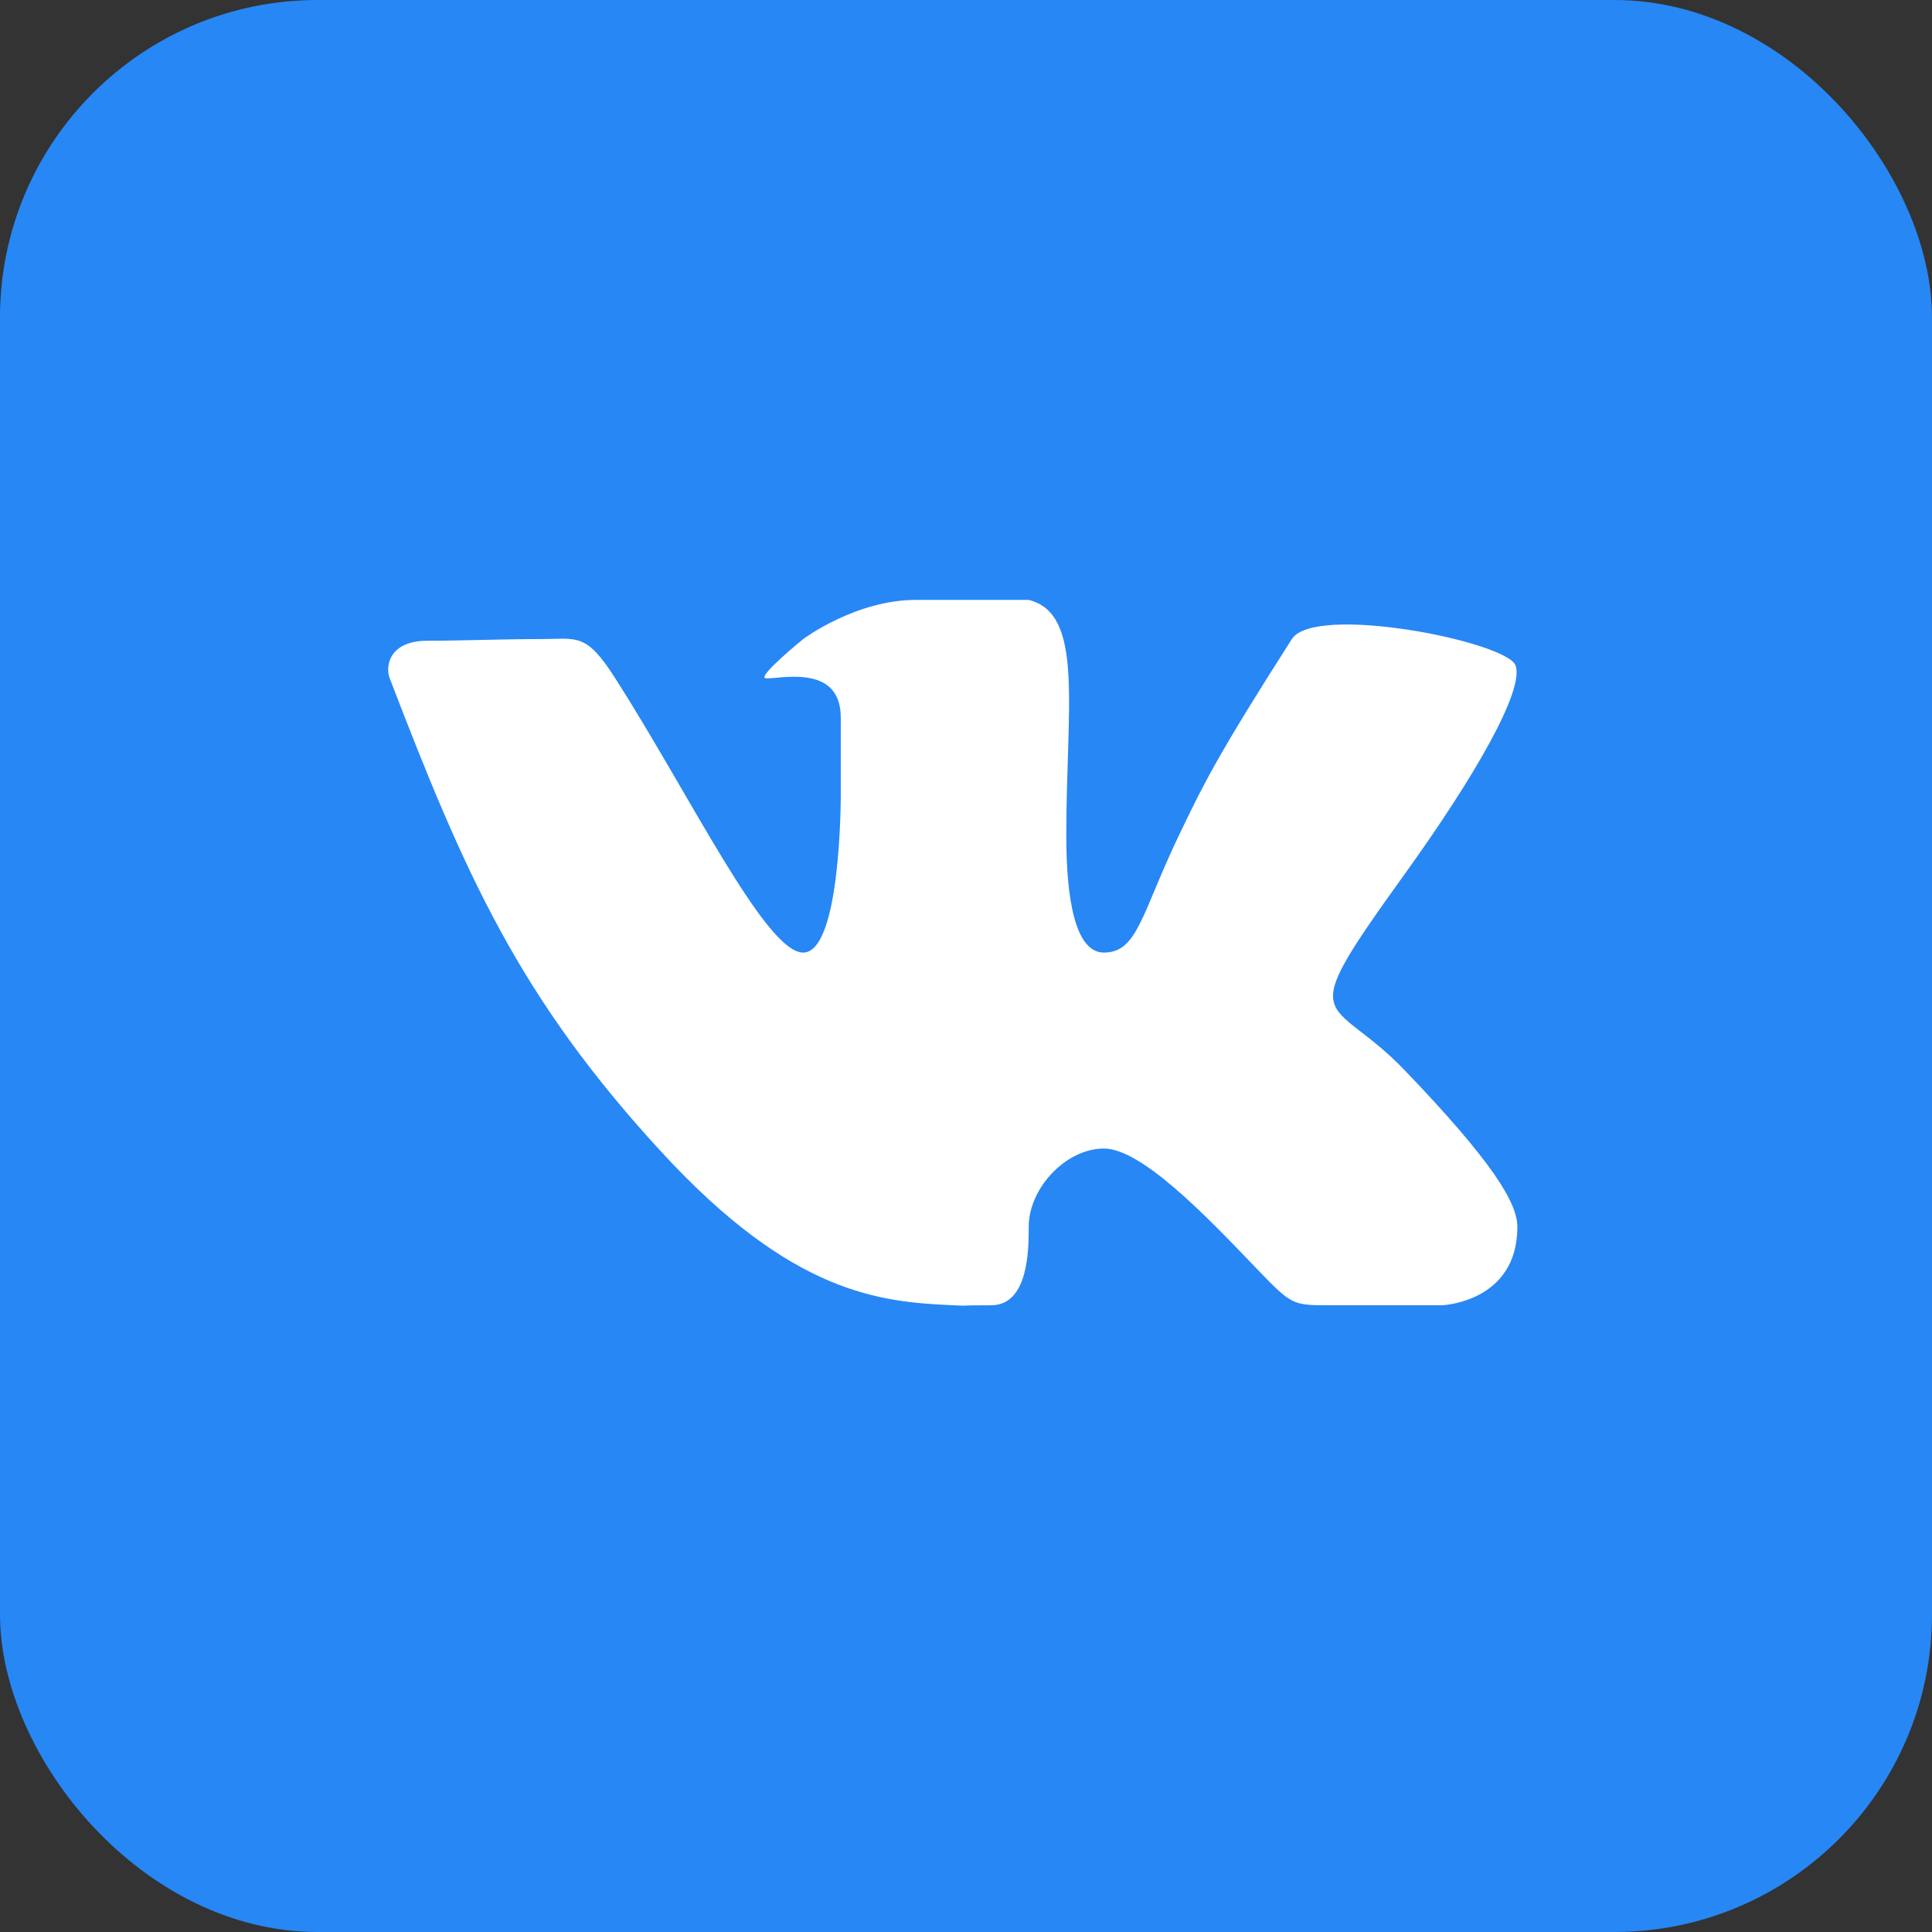
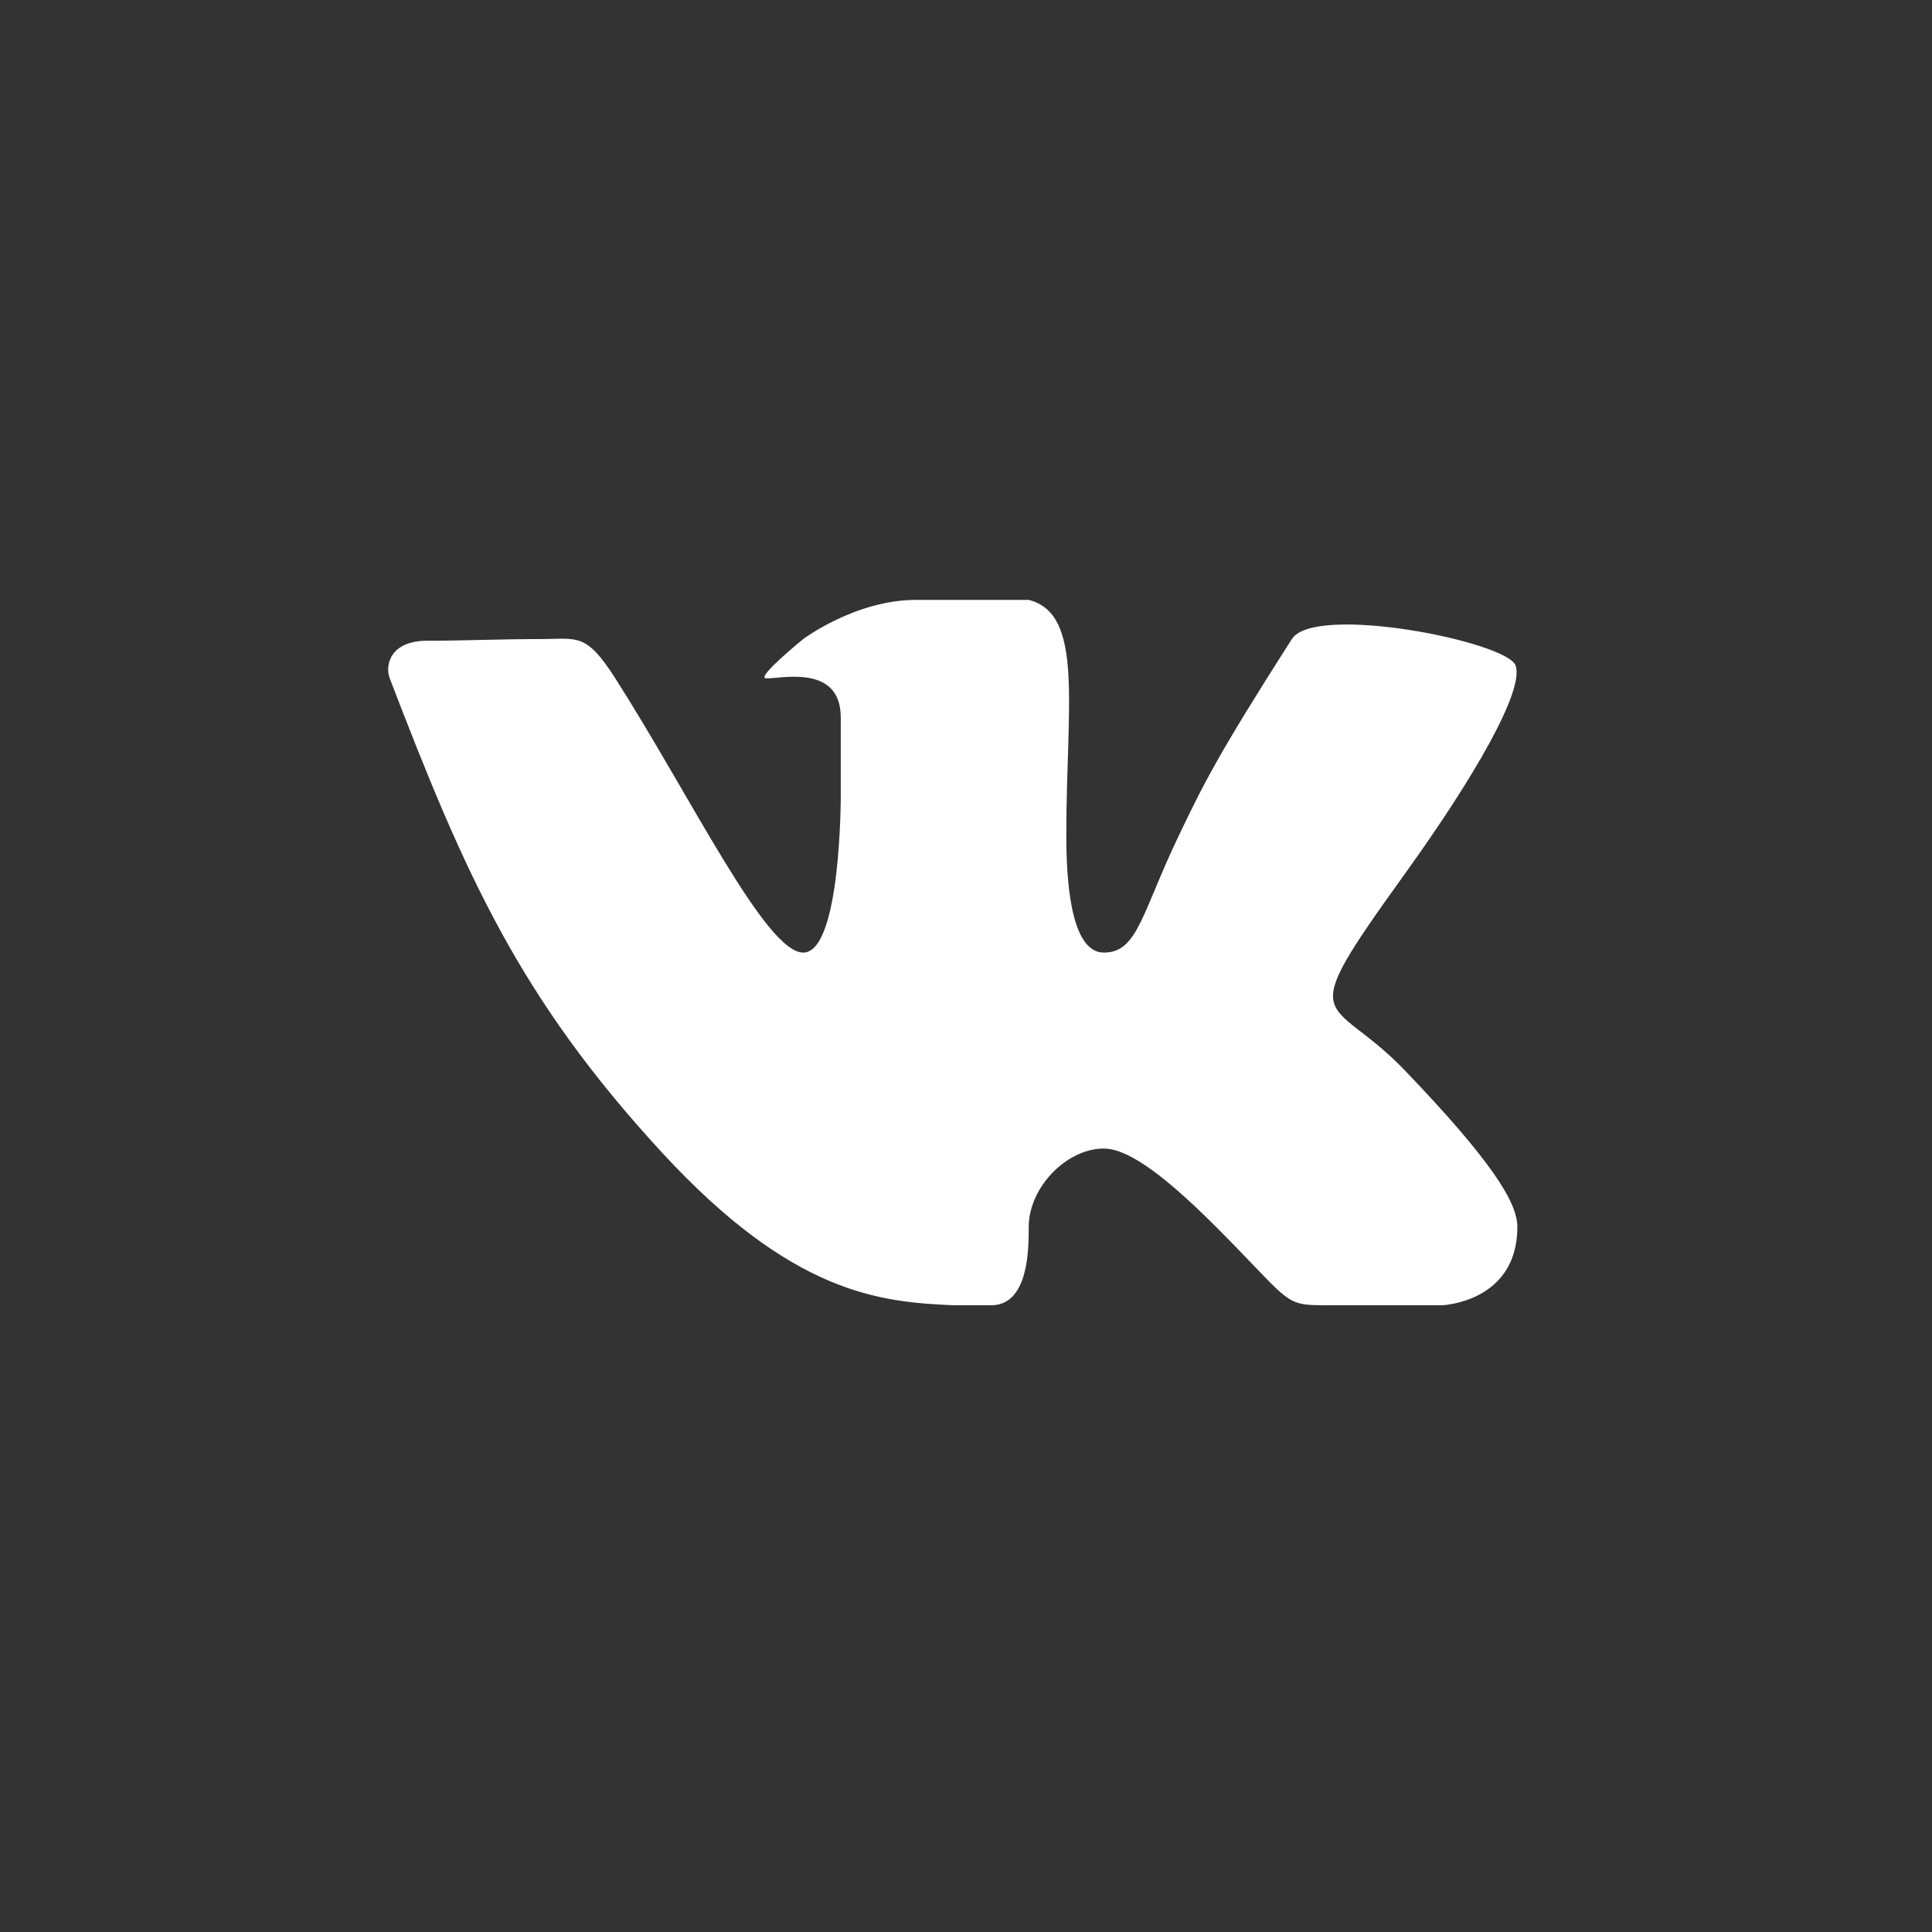
<svg xmlns="http://www.w3.org/2000/svg" width="73" height="73" viewBox="0 0 73 73" fill="none">
  <rect x="0" y="0" width="73" height="73" fill="#333333" stroke="none" />
-   <rect width="73" height="73" rx="12" fill="#2787F5" />
-   <path fill-rule="evenodd" clip-rule="evenodd" d="M37.45 49.319C38.87 49.319 38.87 47.186 38.87 46.358C38.87 44.877 40.29 43.397 41.71 43.397C43.131 43.397 45.566 45.936 47.391 47.839C48.812 49.319 48.812 49.319 50.232 49.319C51.652 49.319 54.493 49.319 54.493 49.319C54.493 49.319 57.333 49.207 57.333 46.358C57.333 45.433 56.36 43.863 53.072 40.435C50.232 37.474 48.775 39.003 53.072 33.032C55.69 29.395 57.595 26.101 57.268 25.15C56.956 24.242 49.675 22.797 48.812 24.147C45.971 28.59 45.45 29.678 44.551 31.551C43.131 34.512 42.99 35.993 41.71 35.993C40.419 35.993 40.29 33.119 40.29 31.551C40.29 26.656 40.97 23.194 38.87 22.667C38.87 22.667 36.029 22.667 34.609 22.667C32.322 22.667 30.348 24.147 30.348 24.147C30.348 24.147 28.585 25.581 28.928 25.628C29.351 25.687 31.768 25.015 31.768 27.109C31.768 28.59 31.768 30.07 31.768 30.07C31.768 30.07 31.781 35.993 30.348 35.993C28.928 35.993 26.087 30.07 23.247 25.628C22.132 23.885 21.826 24.147 20.406 24.147C18.884 24.147 17.567 24.21 16.145 24.21C14.725 24.21 14.543 25.153 14.725 25.628C17.566 33.032 19.607 37.681 25.004 43.539C29.953 48.912 33.26 49.198 36.029 49.319C36.739 49.351 36.029 49.319 37.45 49.319Z" fill="white" />
+   <path fill-rule="evenodd" clip-rule="evenodd" d="M37.45 49.319C38.87 49.319 38.87 47.186 38.87 46.358C38.87 44.877 40.29 43.397 41.71 43.397C43.131 43.397 45.566 45.936 47.391 47.839C48.812 49.319 48.812 49.319 50.232 49.319C51.652 49.319 54.493 49.319 54.493 49.319C54.493 49.319 57.333 49.207 57.333 46.358C57.333 45.433 56.36 43.863 53.072 40.435C50.232 37.474 48.775 39.003 53.072 33.032C55.69 29.395 57.595 26.101 57.268 25.15C56.956 24.242 49.675 22.797 48.812 24.147C45.971 28.59 45.45 29.678 44.551 31.551C43.131 34.512 42.99 35.993 41.71 35.993C40.419 35.993 40.29 33.119 40.29 31.551C40.29 26.656 40.97 23.194 38.87 22.667C38.87 22.667 36.029 22.667 34.609 22.667C32.322 22.667 30.348 24.147 30.348 24.147C30.348 24.147 28.585 25.581 28.928 25.628C29.351 25.687 31.768 25.015 31.768 27.109C31.768 28.59 31.768 30.07 31.768 30.07C31.768 30.07 31.781 35.993 30.348 35.993C28.928 35.993 26.087 30.07 23.247 25.628C22.132 23.885 21.826 24.147 20.406 24.147C18.884 24.147 17.567 24.21 16.145 24.21C14.725 24.21 14.543 25.153 14.725 25.628C17.566 33.032 19.607 37.681 25.004 43.539C29.953 48.912 33.26 49.198 36.029 49.319Z" fill="white" />
</svg>